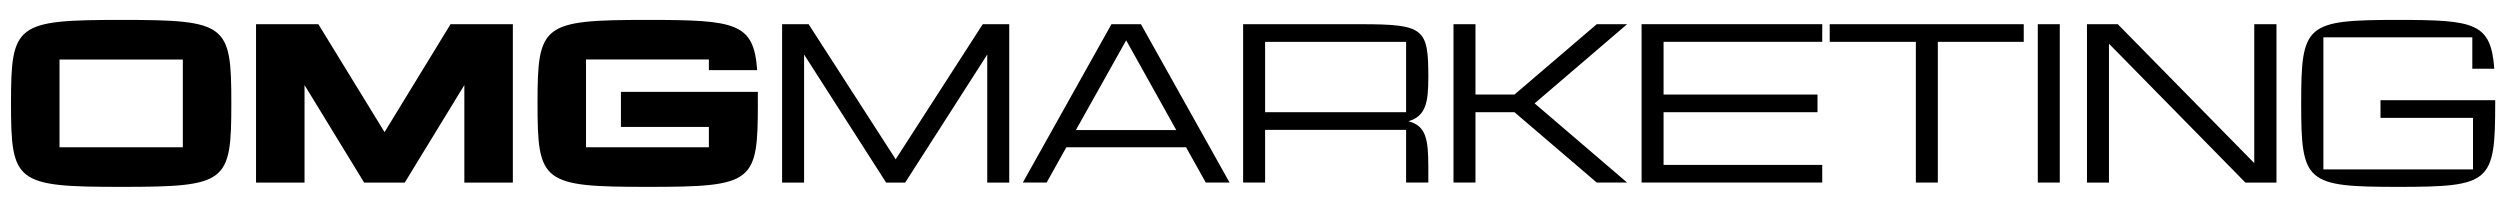
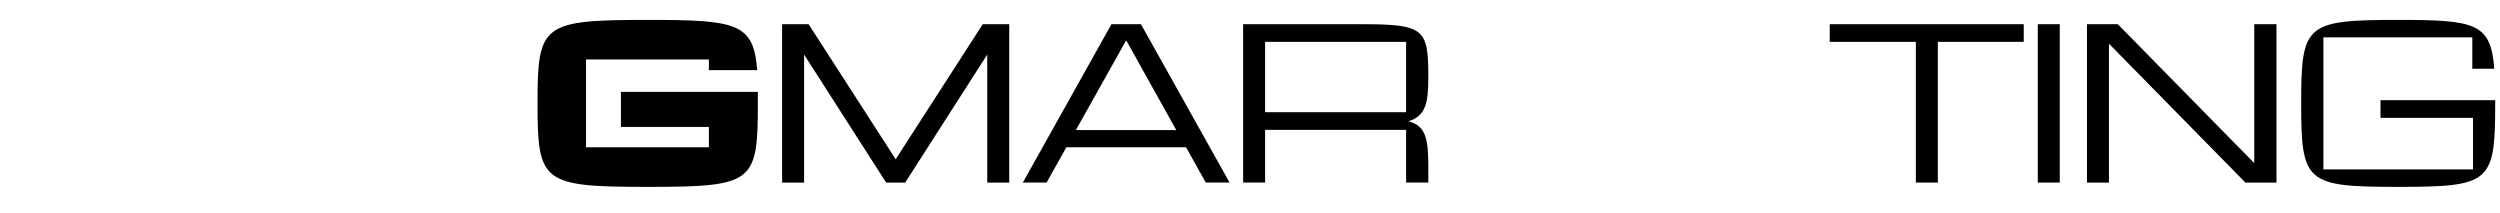
<svg xmlns="http://www.w3.org/2000/svg" width="1209" height="103" viewBox="0 0 1209 103" fill="none">
-   <path d="M111.871 50C111.871 88.285 109.904 90.371 58.706 90.371C7.509 90.371 5.324 88.295 5.324 50C5.324 11.705 7.518 9.628 58.706 9.628C109.895 9.628 111.871 11.705 111.871 50ZM88.415 28.78H28.781V71.228H88.415V28.78Z" fill="black" />
-   <path d="M248.014 11.715V88.296H224.557V41.146L195.729 88.296H176.103L147.274 41.146V88.296H123.817V11.715H153.961L185.968 63.895L217.87 11.715H248.014Z" fill="black" />
  <path d="M366.498 50C366.498 88.285 364.53 90.371 313.333 90.371C262.135 90.371 259.95 88.295 259.95 50C259.95 11.705 262.145 9.628 313.333 9.628C355.971 9.628 364.53 11.053 366.167 33.915H342.814V28.771H283.397V71.219H342.814V61.374H300.28V44.421H366.488V50H366.498Z" fill="black" />
  <path d="M488.065 11.715V88.296H477.434V26.374L437.747 88.296H428.534L388.857 26.374V88.296H378.226V11.715H391.051L433.15 77.025L475.249 11.715H488.074H488.065Z" fill="black" />
  <path d="M573.558 71.22H515.683L506.149 88.286H494.638L537.503 11.705H551.757L594.622 88.286H583.111L573.577 71.22H573.558ZM568.848 62.913L544.625 19.483L520.289 62.913H568.848Z" fill="black" />
  <path d="M690.737 80.848V88.286H679.992V62.8H611.807V88.286H601.176V11.705H658.068C688.76 11.705 690.737 13.782 690.737 37.191C690.737 49.443 689.64 56.117 681.089 58.637C689.64 60.827 690.737 67.283 690.737 80.848ZM679.992 20.238H611.807V54.267H679.992V20.238Z" fill="black" />
-   <path d="M742.142 50L786.871 88.286H772.182L732.391 54.267H713.541V88.286H702.909V11.705H713.541V45.724H732.391L772.182 11.705H786.871L742.142 49.991V50Z" fill="black" />
-   <path d="M804.501 20.238V45.724H878.937V54.257H804.501V79.743H881.236V88.276H793.87V11.695H881.236V20.228H804.501V20.238Z" fill="black" />
  <path d="M978.684 20.238H937.134V88.286H926.503V20.238H884.849V11.705H978.684V20.238Z" fill="black" />
  <path d="M985.475 88.286V11.705H996.106V88.286H985.475Z" fill="black" />
  <path d="M1100.9 11.715V88.296H1085.88L1019.89 21.126V88.296H1009.26V11.715H1024.17L1090.16 78.885V11.715H1100.9Z" fill="black" />
  <path d="M1206.68 50C1206.68 88.285 1204.48 90.371 1159.76 90.371C1115.04 90.371 1112.85 88.295 1112.85 50C1112.85 11.705 1114.93 9.628 1159.76 9.628C1196.81 9.628 1204.6 11.053 1206.24 33.254H1195.61V18.048H1123.59V81.933H1195.94V56.994H1151.21V48.461H1206.69V49.99L1206.68 50Z" fill="black" />
</svg>